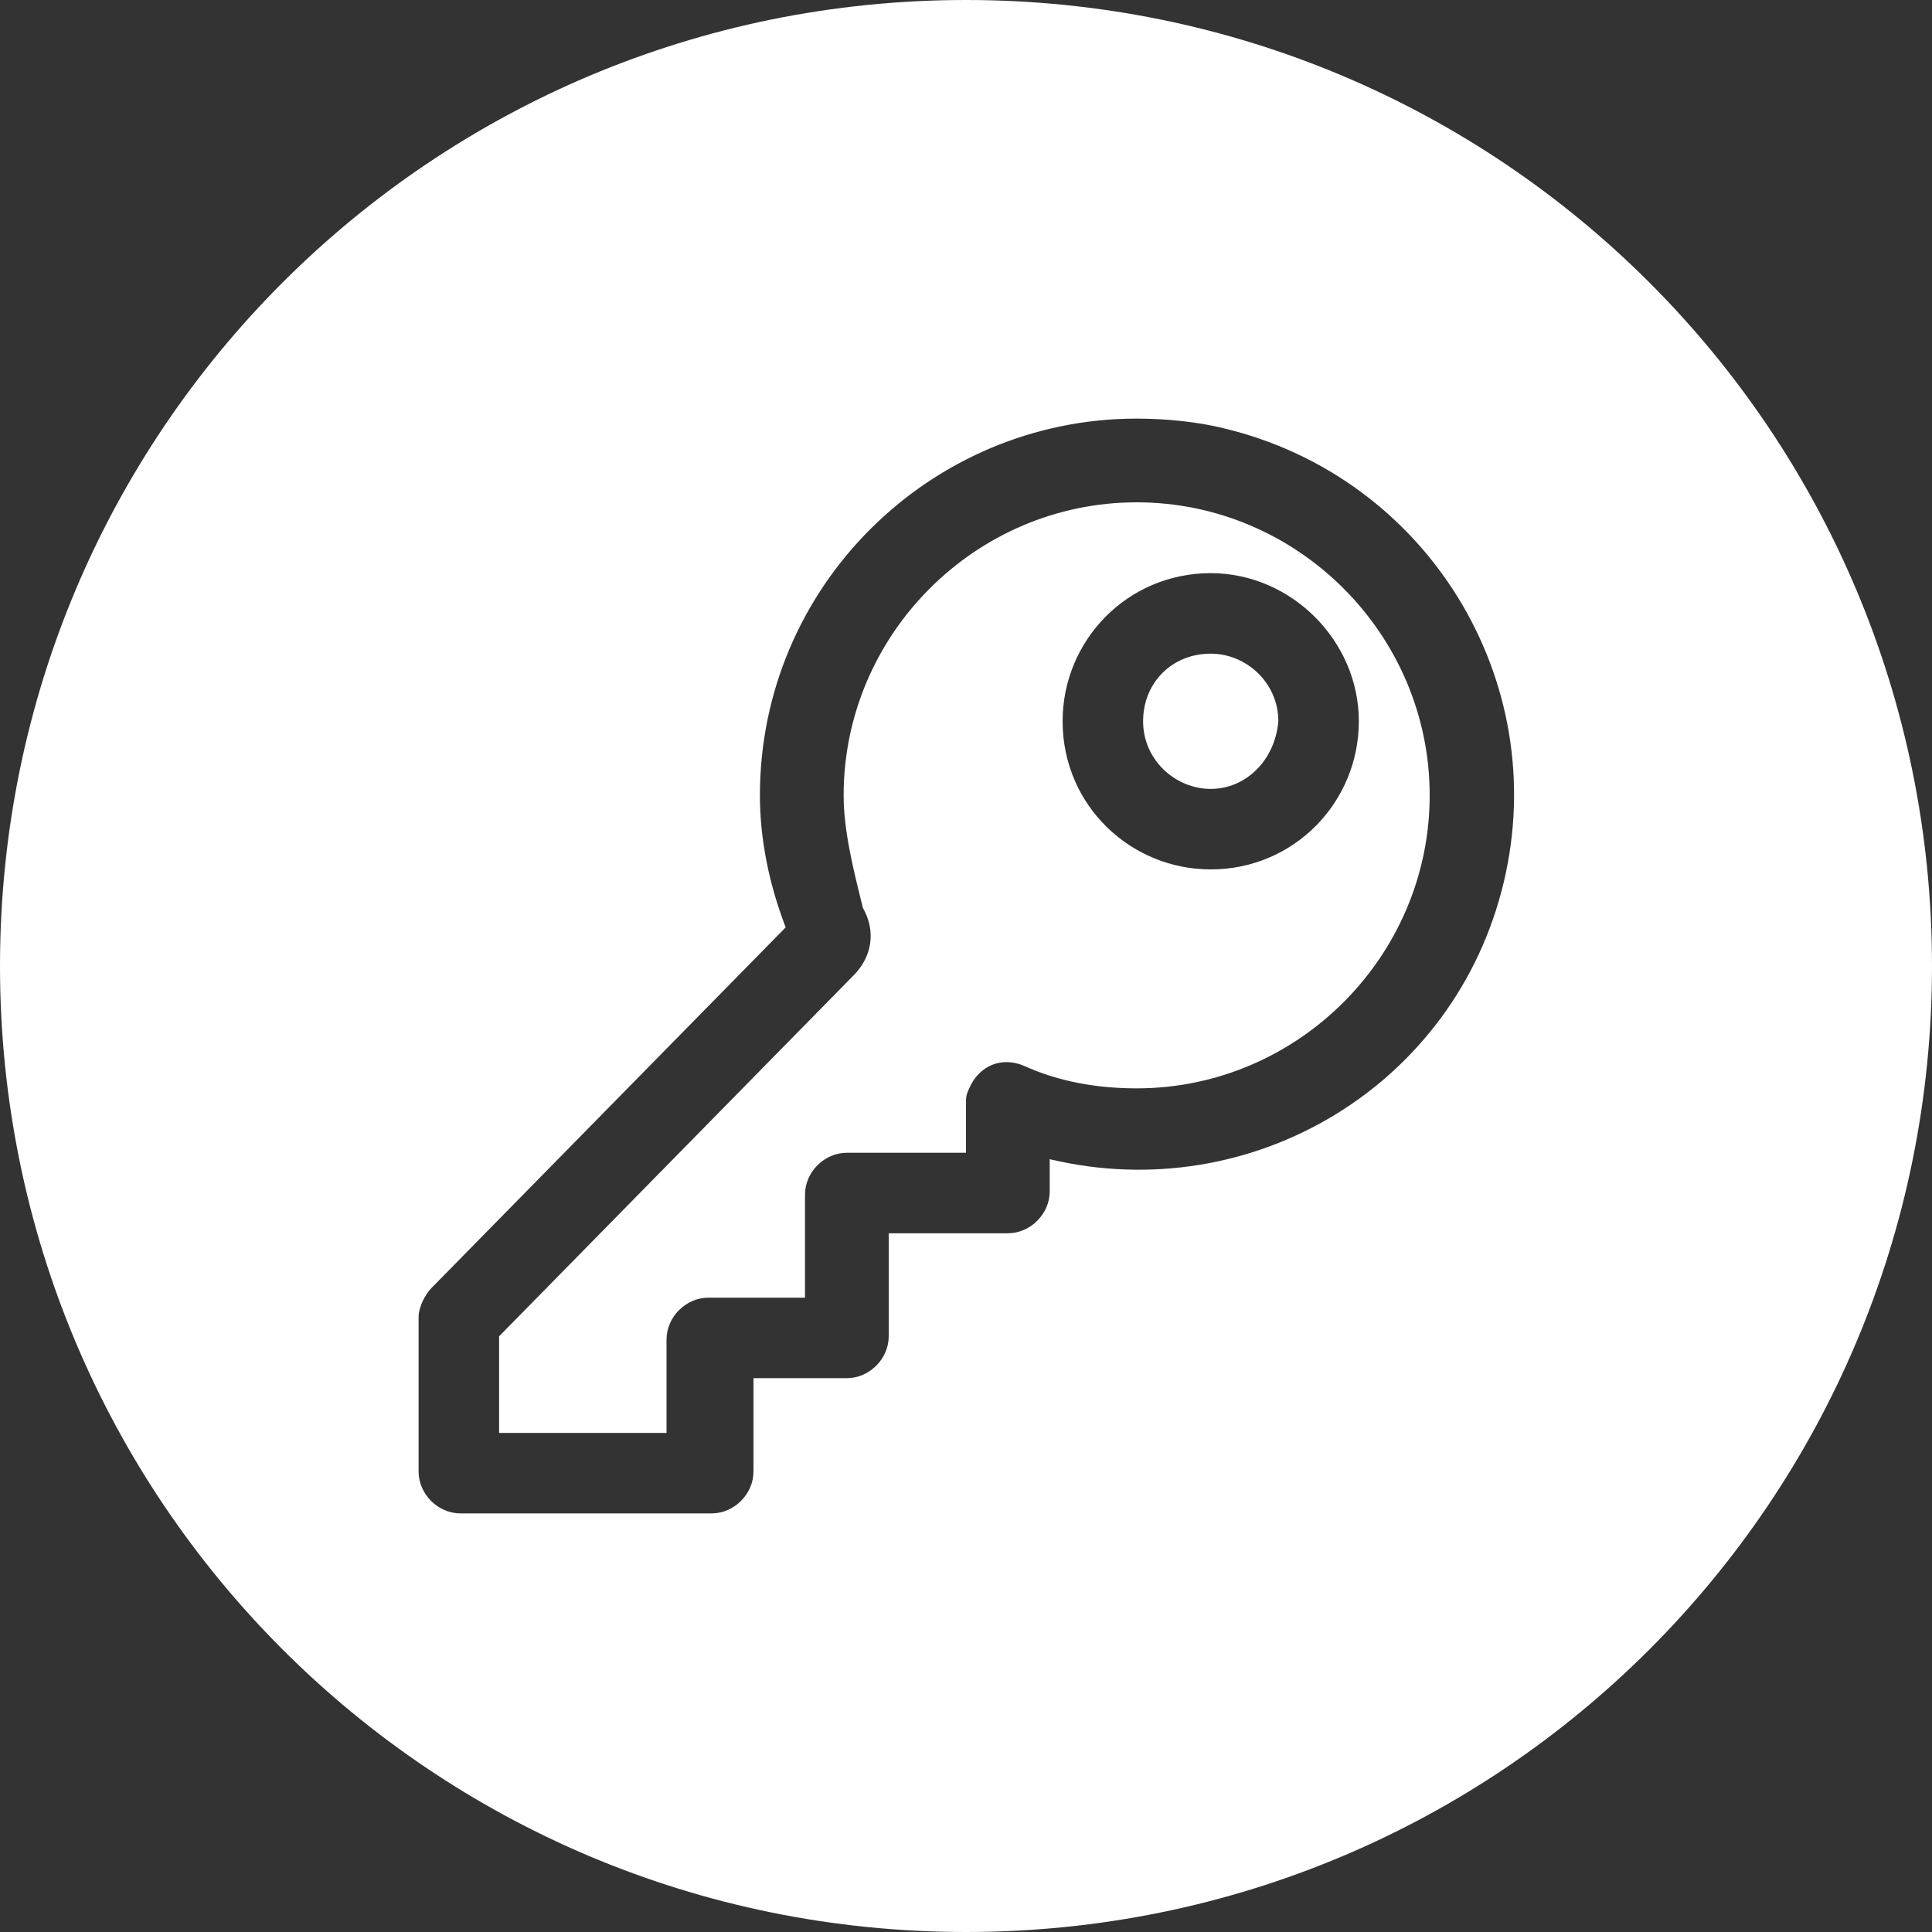
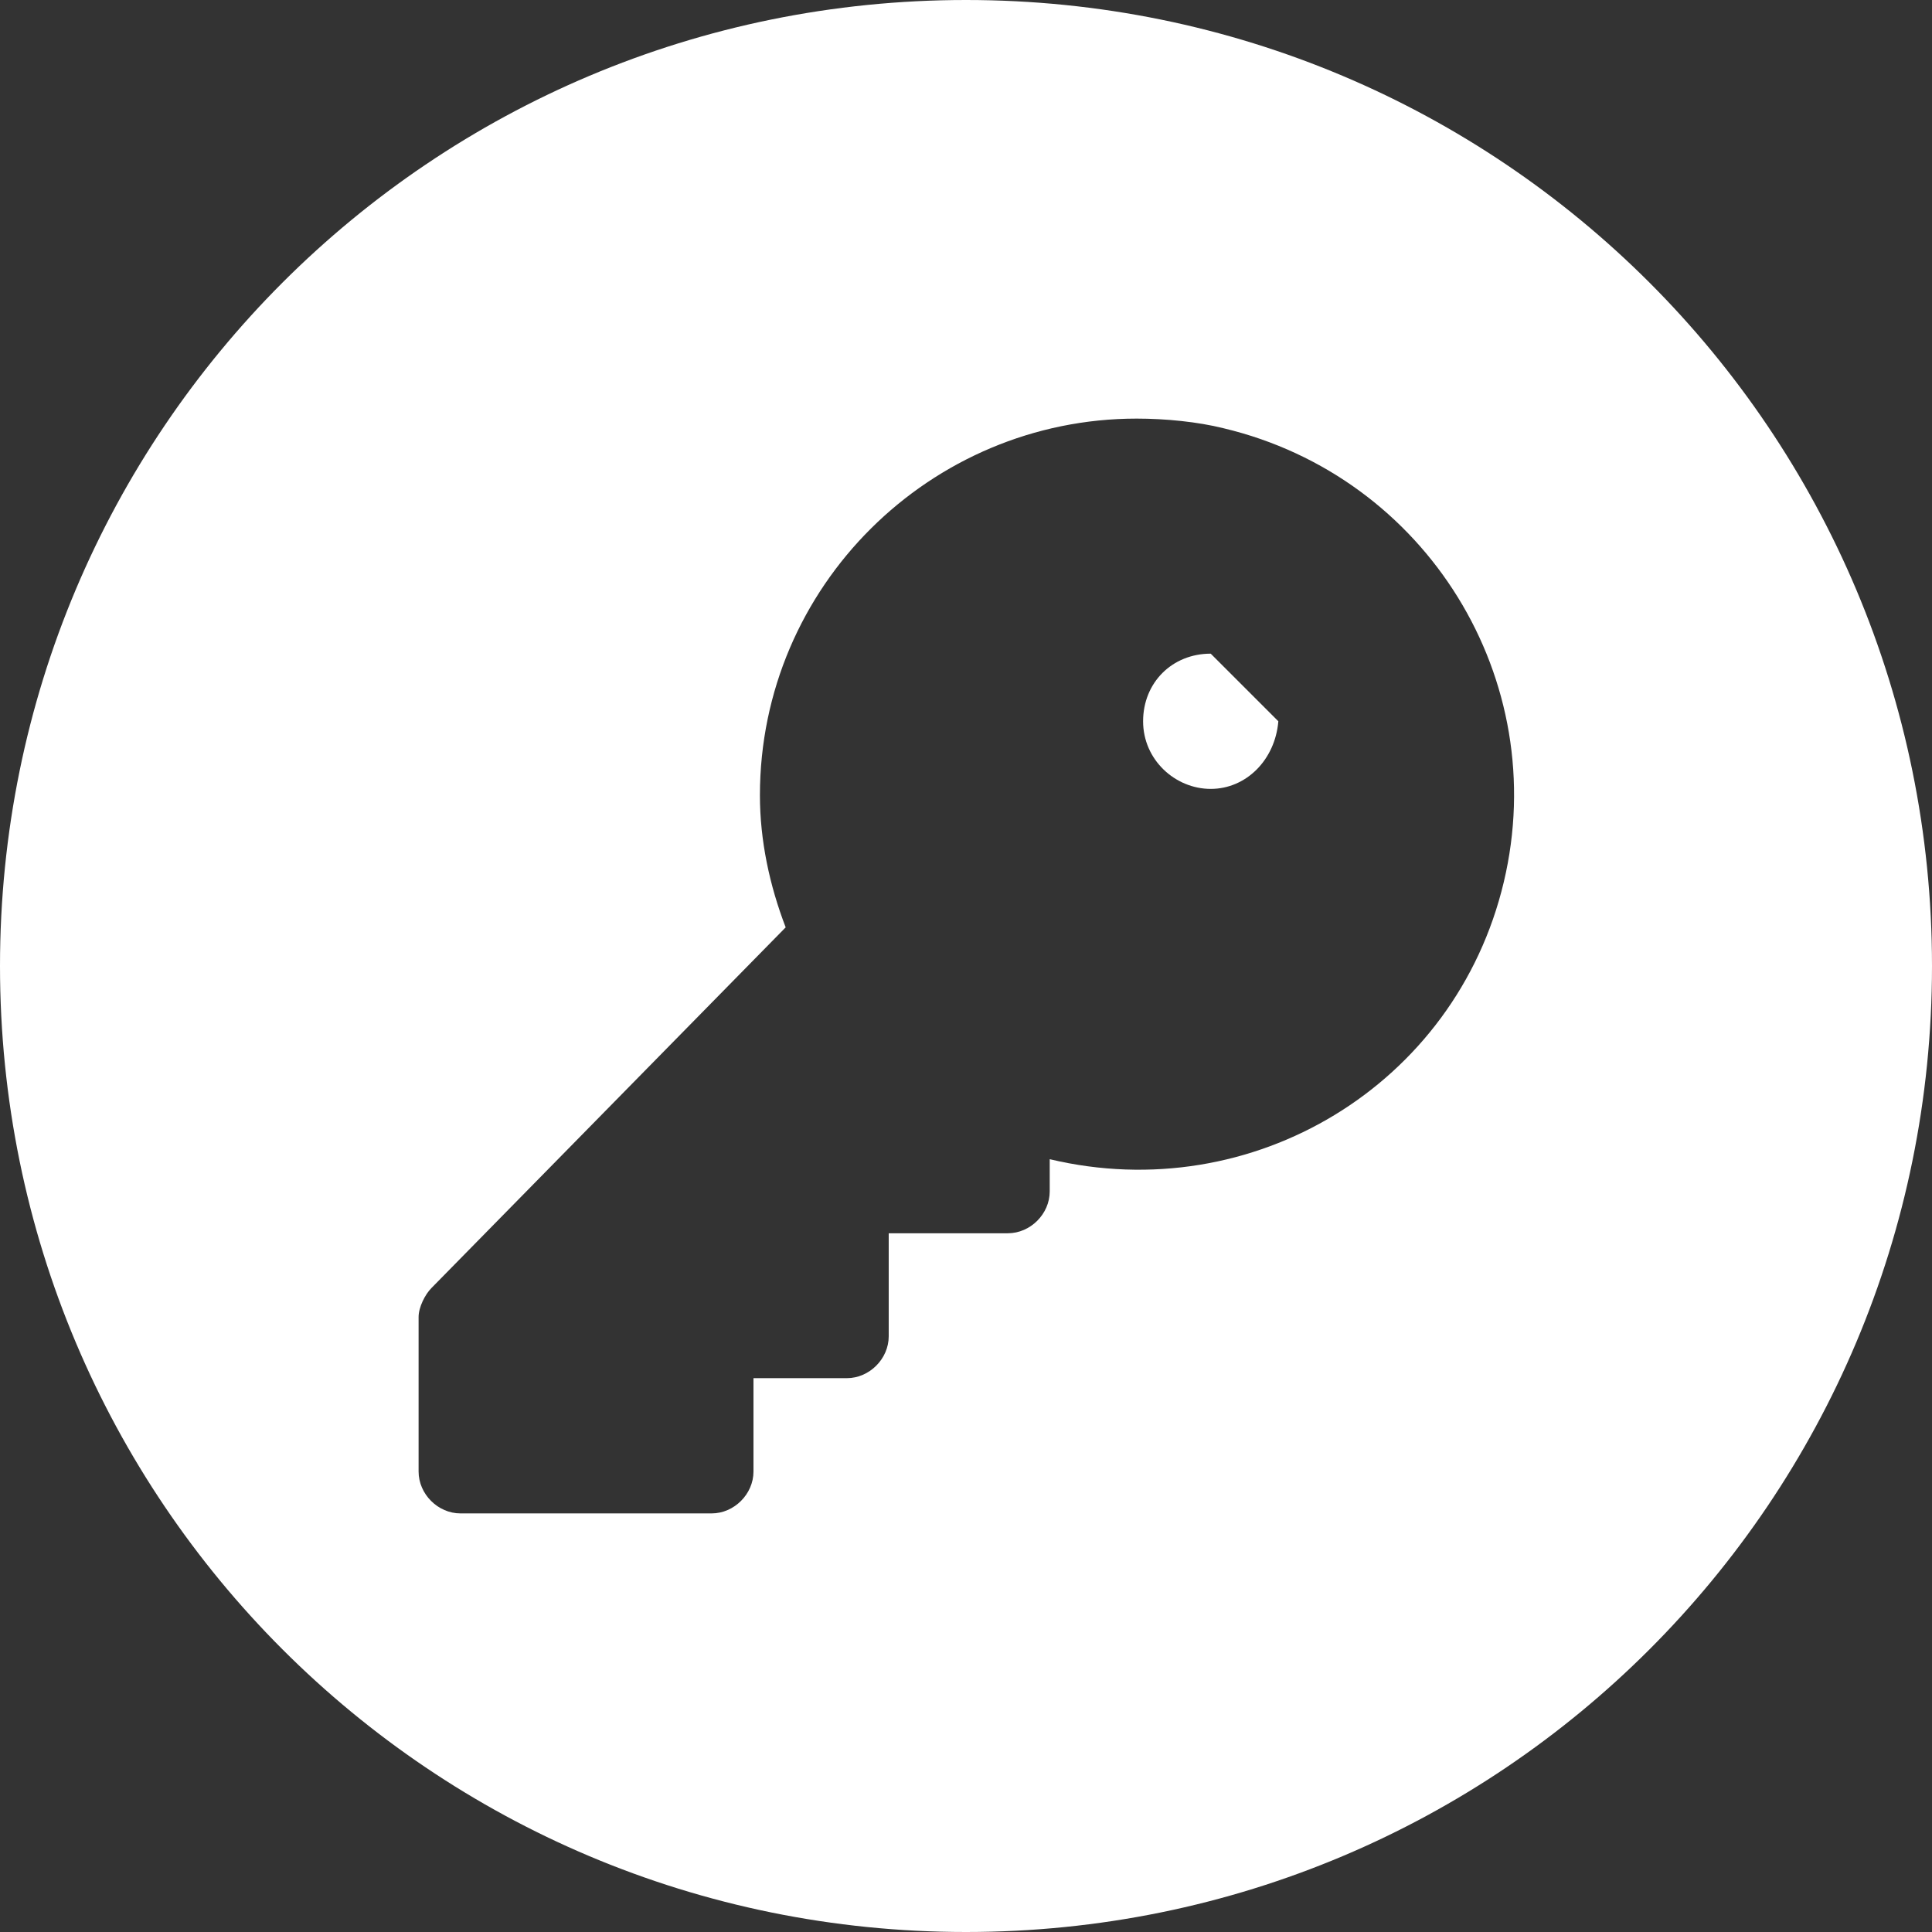
<svg xmlns="http://www.w3.org/2000/svg" version="1.1" id="Layer_1" x="0px" y="0px" viewBox="0 0 60 60" style="enable-background:new 0 0 60 60;" xml:space="preserve">
  <rect x="0" y="0" width="60" height="60" fill="#333333" stroke="none" />
  <style type="text/css">
	.st0{fill:#FFFFFF;}
</style>
  <g>
-     <path class="st0" d="M35.3,15.6c-5,0-9.1,4.1-9.1,9.1c0,1.1,0.3,2.3,0.6,3.5c0.4,0.7,0.3,1.5-0.3,2.1l-11,11.2v3h5.2v-2.9   c0-0.7,0.6-1.3,1.3-1.3h3v-3.2c0-0.7,0.6-1.3,1.3-1.3H30v-1.5c0-0.2,0-0.3,0.1-0.5c0.3-0.7,1-1,1.7-0.7c1.1,0.5,2.3,0.7,3.5,0.7   c5,0,9.1-4.1,9.1-9.1S40.3,15.6,35.3,15.6z M37.6,27c-2.5,0-4.6-2-4.6-4.6c0-2.5,2-4.6,4.6-4.6c2.5,0,4.6,2.1,4.6,4.6   S40.2,27,37.6,27z" />
    <path class="st0" d="M30,0C13.4,0,0,13.4,0,30s13.4,30,30,30s30-13.4,30-30S46.6,0,30,0z M46.7,27.4c-1.5,6.3-7.8,10.1-14.1,8.6v1   c0,0.7-0.6,1.3-1.3,1.3h-3.7v3.2c0,0.7-0.6,1.3-1.3,1.3h-2.9v2.9c0,0.7-0.6,1.3-1.3,1.3h-7.8c-0.7,0-1.3-0.6-1.3-1.3v-4.8   c0-0.3,0.2-0.7,0.4-0.9l11-11.2c-0.5-1.3-0.8-2.7-0.8-4.1c0-6.5,5.3-11.7,11.7-11.7c0.9,0,1.9,0.1,2.7,0.3   C44.3,14.8,48.2,21.1,46.7,27.4z" />
-     <path class="st0" d="M37.6,20.3c-1.2,0-2.1,0.9-2.1,2.1c0,1.2,1,2.1,2.1,2.1c1.1,0,2-0.9,2.1-2.1C39.7,21.2,38.7,20.3,37.6,20.3z" />
+     <path class="st0" d="M37.6,20.3c-1.2,0-2.1,0.9-2.1,2.1c0,1.2,1,2.1,2.1,2.1c1.1,0,2-0.9,2.1-2.1z" />
  </g>
</svg>